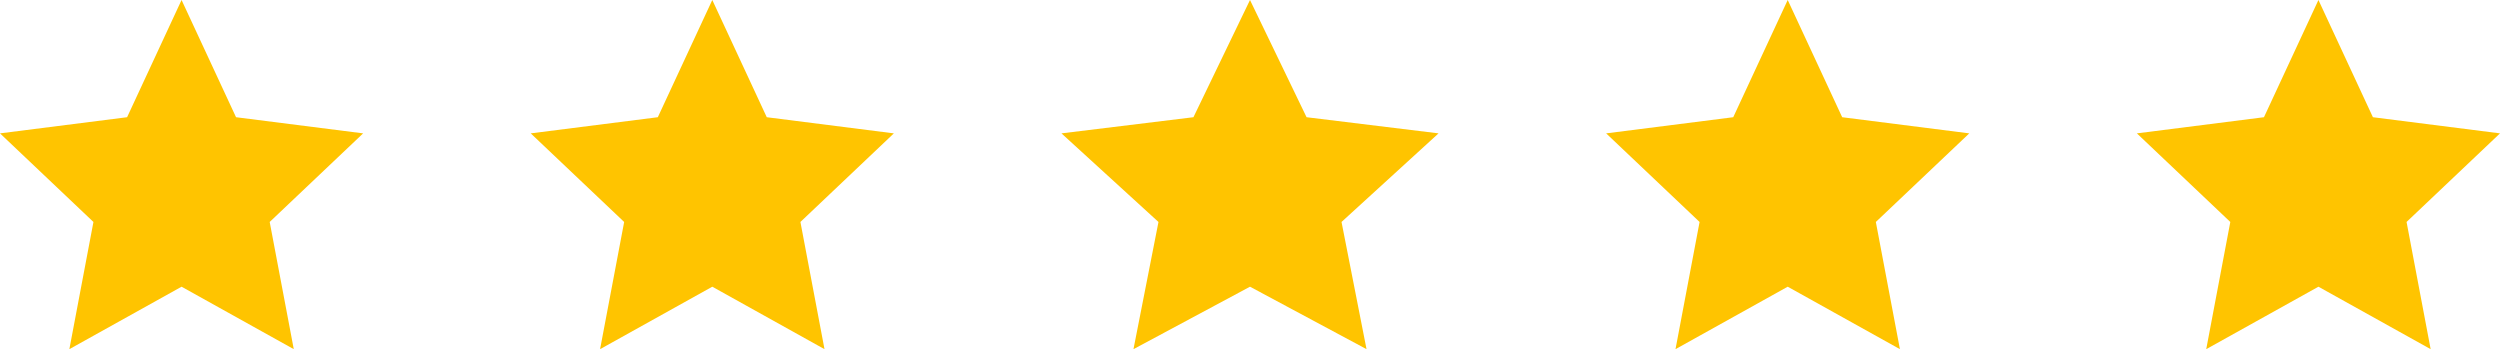
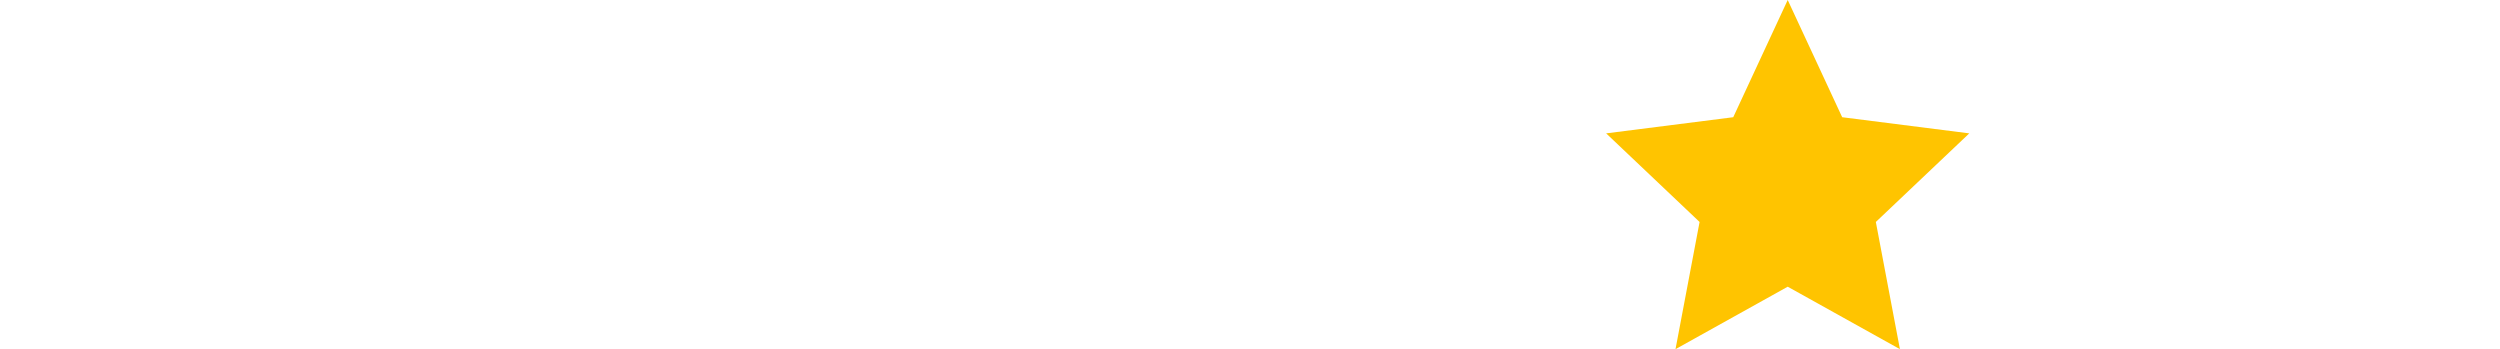
<svg xmlns="http://www.w3.org/2000/svg" width="179" height="25" viewBox="0 0 179 25">
  <g id="Group_1355" data-name="Group 1355" transform="translate(-842 -3753)">
-     <path id="Polygon_1" data-name="Polygon 1" d="M13,0l3.9,8.393L26,9.549l-6.69,6.343L21.034,25,13,20.528,4.966,25,6.69,15.893,0,9.549,9.1,8.393Z" transform="translate(995 3753)" fill="#ffc400" />
    <path id="Polygon_1-2" data-name="Polygon 1" d="M13,0l3.9,8.393L26,9.549l-6.69,6.343L21.034,25,13,20.528,4.966,25,6.69,15.893,0,9.549,9.1,8.393Z" transform="translate(957 3753)" fill="#ffc400" />
-     <path id="Polygon_1-3" data-name="Polygon 1" d="M13.5,0l4.05,8.393L27,9.549l-6.947,6.343L21.843,25,13.5,20.528,5.157,25l1.79-9.107L0,9.549,9.45,8.393Z" transform="translate(918 3753)" fill="#ffc400" />
-     <path id="Polygon_1-4" data-name="Polygon 1" d="M13,0l3.9,8.393L26,9.549l-6.69,6.343L21.034,25,13,20.528,4.966,25,6.69,15.893,0,9.549,9.1,8.393Z" transform="translate(880 3753)" fill="#ffc400" />
-     <path id="Polygon_1-5" data-name="Polygon 1" d="M13,0l3.9,8.393L26,9.549l-6.69,6.343L21.034,25,13,20.528,4.966,25,6.69,15.893,0,9.549,9.1,8.393Z" transform="translate(842 3753)" fill="#ffc400" />
  </g>
</svg>